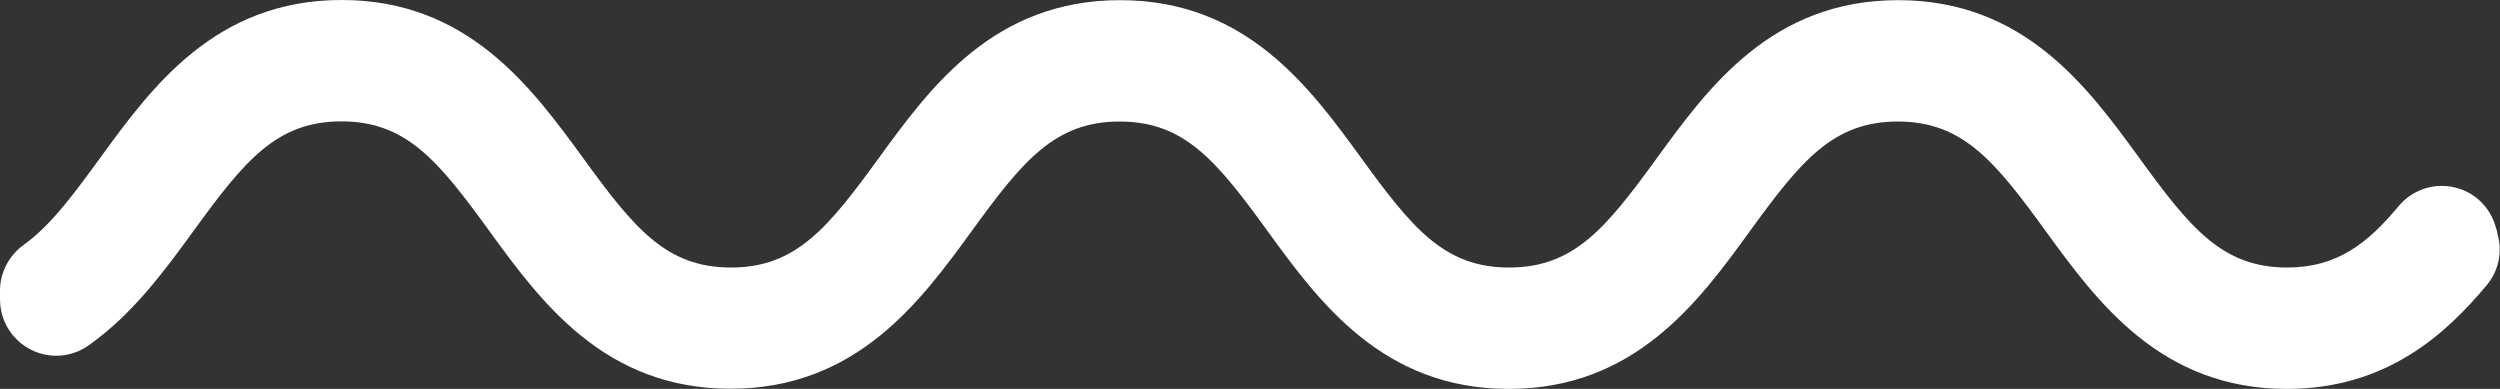
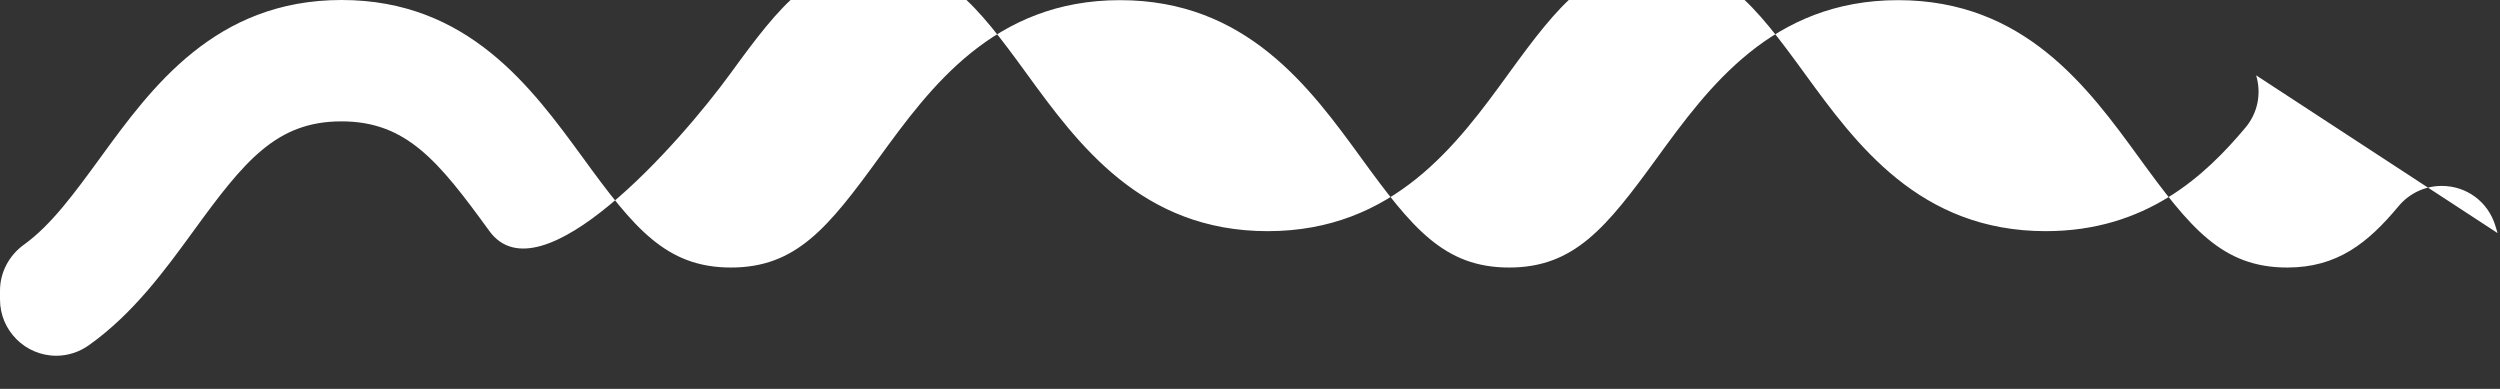
<svg xmlns="http://www.w3.org/2000/svg" id="Layer_1" viewBox="0 0 155.31 24.16">
  <rect x="0" y="0" width="155.31" height="24.16" fill="#333333" stroke="none" />
  <defs>
    <style>.cls-1{fill:#fff;stroke-width:0px;}</style>
  </defs>
-   <path class="cls-1" d="m155.16,14.48l-.14-.46c-.45-1.48-1.78-2.47-3.33-2.47-1.04,0-2.02.46-2.69,1.27-1.9,2.28-3.8,3.8-6.91,3.8-4.04,0-6.03-2.46-9.19-6.81-3.18-4.37-7.13-9.8-14.98-9.8s-11.8,5.43-14.98,9.8c-3.16,4.35-5.15,6.81-9.19,6.81s-6.03-2.46-9.19-6.81c-3.18-4.37-7.13-9.8-14.98-9.8s-11.8,5.43-14.98,9.8c-3.16,4.35-5.15,6.81-9.19,6.81s-6.03-2.46-9.19-6.81C33.02,5.43,29.07,0,21.22,0S9.41,5.43,6.23,9.8c-1.63,2.23-3.03,4.16-4.73,5.39-.94.67-1.5,1.74-1.5,2.86v.56c0,1.92,1.57,3.49,3.49,3.49.73,0,1.44-.23,2.04-.66,2.77-1.97,4.74-4.69,6.49-7.09,3.16-4.35,5.15-6.81,9.19-6.81s6.03,2.46,9.19,6.81c3.18,4.37,7.13,9.8,14.98,9.8s11.81-5.43,14.99-9.8c3.16-4.35,5.15-6.8,9.19-6.8s6.03,2.46,9.19,6.81c3.18,4.37,7.13,9.8,14.98,9.8s11.81-5.43,14.98-9.8c3.16-4.35,5.15-6.81,9.19-6.81s6.03,2.46,9.19,6.81c3.18,4.37,7.13,9.8,14.98,9.8,6.23,0,9.91-3.45,12.42-6.45.75-.9.99-2.1.65-3.23Z" />
+   <path class="cls-1" d="m155.16,14.48l-.14-.46c-.45-1.48-1.78-2.47-3.33-2.47-1.04,0-2.02.46-2.69,1.27-1.9,2.28-3.8,3.8-6.91,3.8-4.04,0-6.03-2.46-9.19-6.81-3.18-4.37-7.13-9.8-14.98-9.8s-11.8,5.43-14.98,9.8c-3.16,4.35-5.15,6.81-9.19,6.81s-6.03-2.46-9.19-6.81c-3.18-4.37-7.13-9.8-14.98-9.8s-11.8,5.43-14.98,9.8c-3.16,4.35-5.15,6.81-9.19,6.81s-6.03-2.46-9.19-6.81C33.02,5.43,29.07,0,21.22,0S9.41,5.43,6.23,9.8c-1.63,2.23-3.03,4.16-4.73,5.39-.94.67-1.5,1.74-1.5,2.86v.56c0,1.92,1.57,3.49,3.49,3.49.73,0,1.44-.23,2.04-.66,2.77-1.97,4.74-4.69,6.49-7.09,3.16-4.35,5.15-6.81,9.19-6.81s6.03,2.46,9.19,6.81s11.81-5.43,14.99-9.8c3.16-4.35,5.15-6.8,9.19-6.8s6.03,2.46,9.19,6.81c3.18,4.37,7.13,9.8,14.98,9.8s11.81-5.43,14.98-9.8c3.16-4.35,5.15-6.81,9.19-6.81s6.03,2.46,9.19,6.81c3.18,4.37,7.13,9.8,14.98,9.8,6.23,0,9.91-3.45,12.42-6.45.75-.9.99-2.1.65-3.23Z" />
</svg>